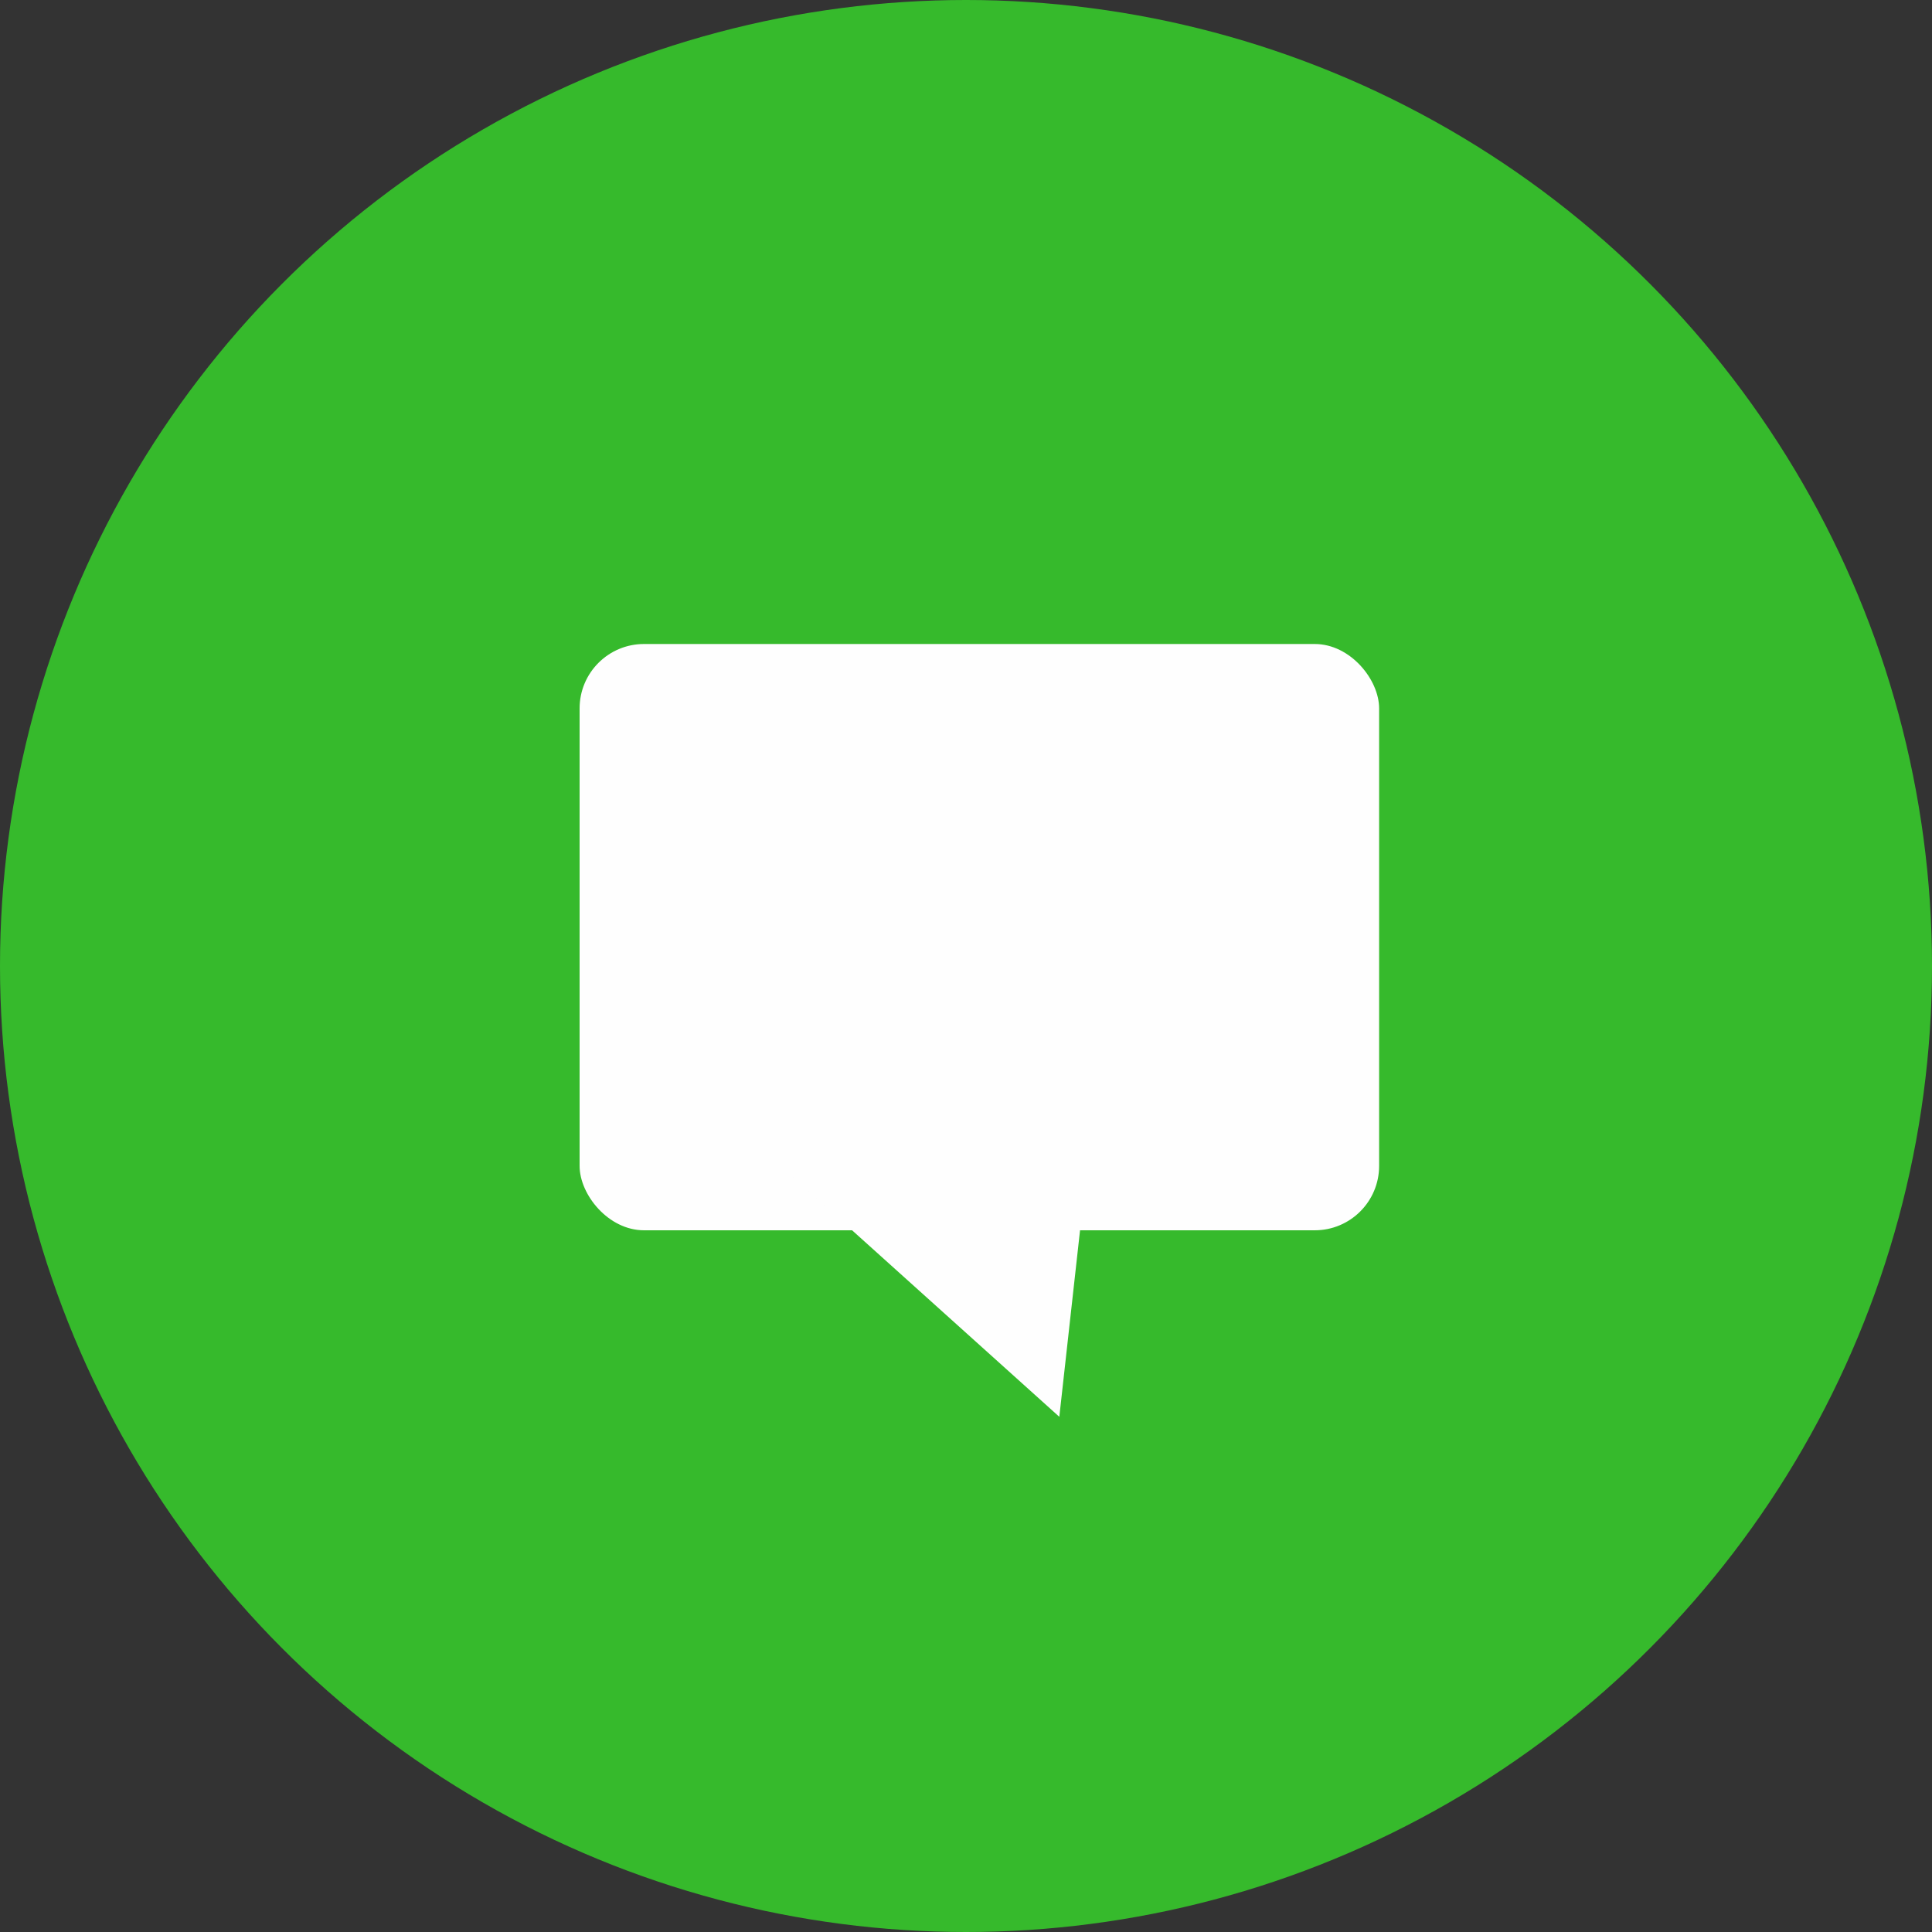
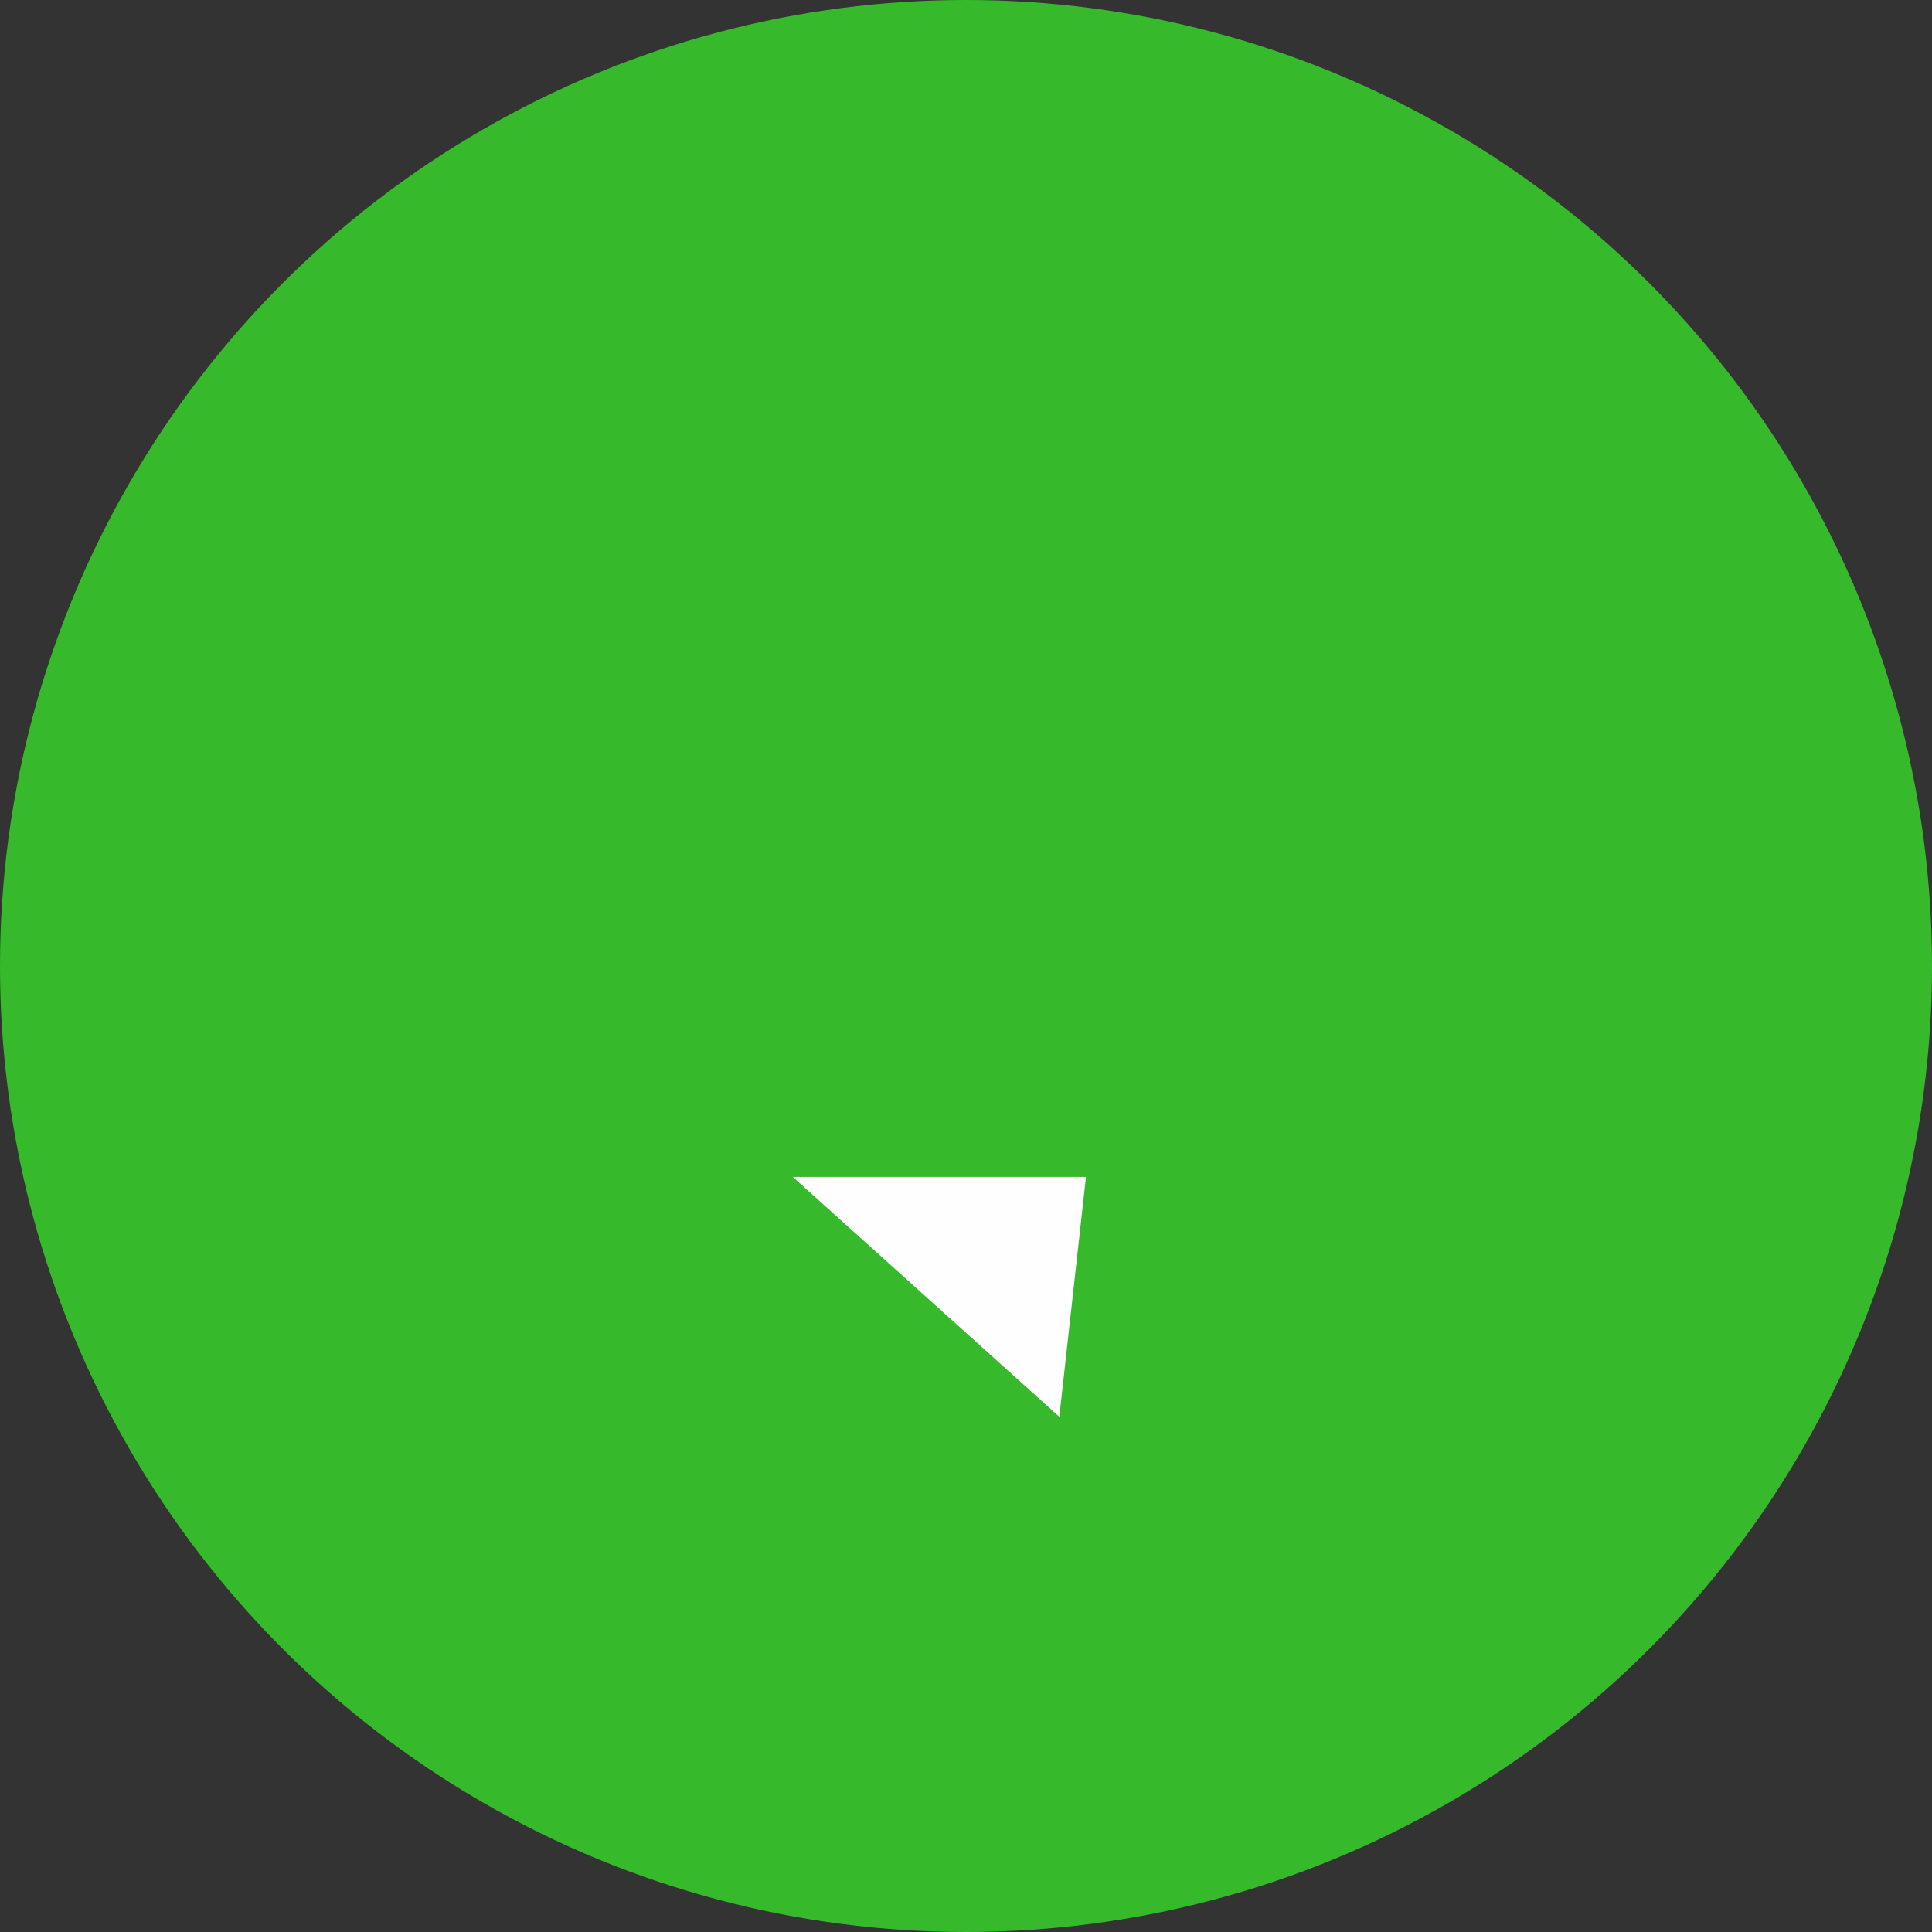
<svg xmlns="http://www.w3.org/2000/svg" width="30" height="30" viewBox="0 0 30 30" fill="none">
  <rect x="0" y="0" width="30" height="30" fill="#333333" stroke="none" />
  <circle cx="15" cy="15" r="15" fill="#36BA2C" />
-   <rect x="9" y="10" width="12.415" height="9.104" rx="1" fill="#FEFEFE" />
-   <path d="M16.449 22L12.31 18.275H16.863L16.449 22Z" fill="#FEFEFE" />
+   <path d="M16.449 22L12.31 18.275H16.863L16.449 22" fill="#FEFEFE" />
</svg>